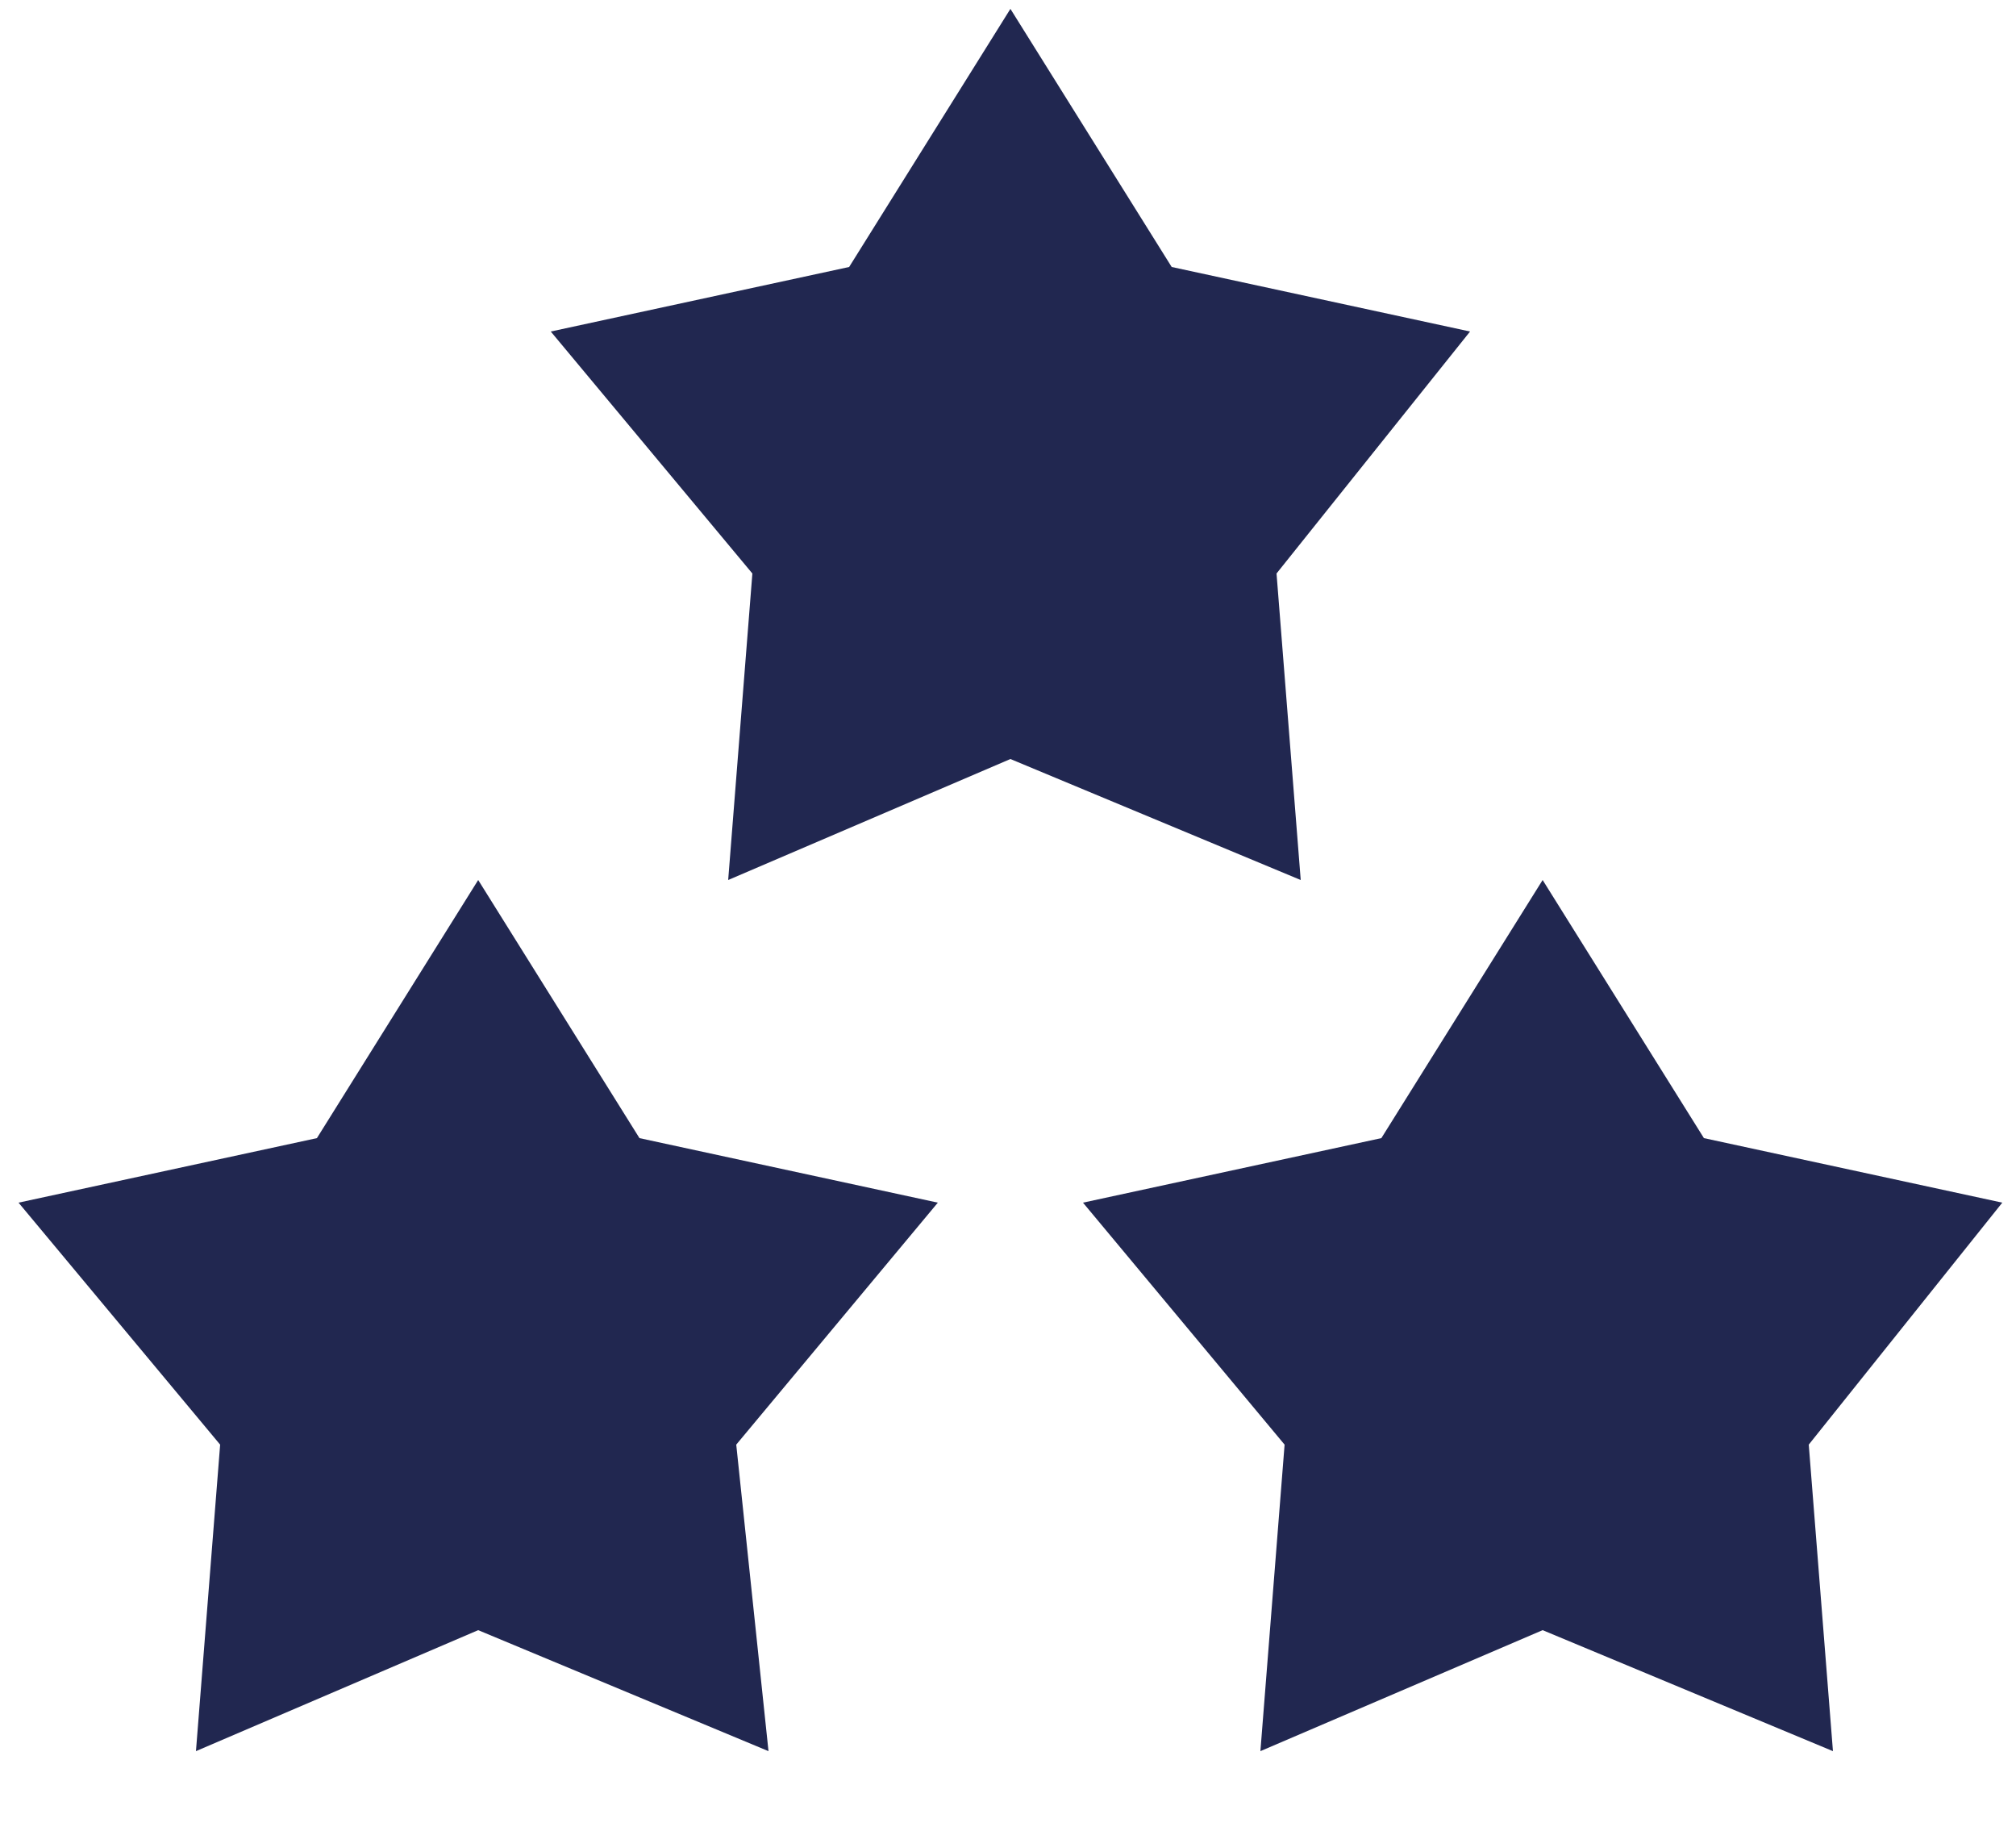
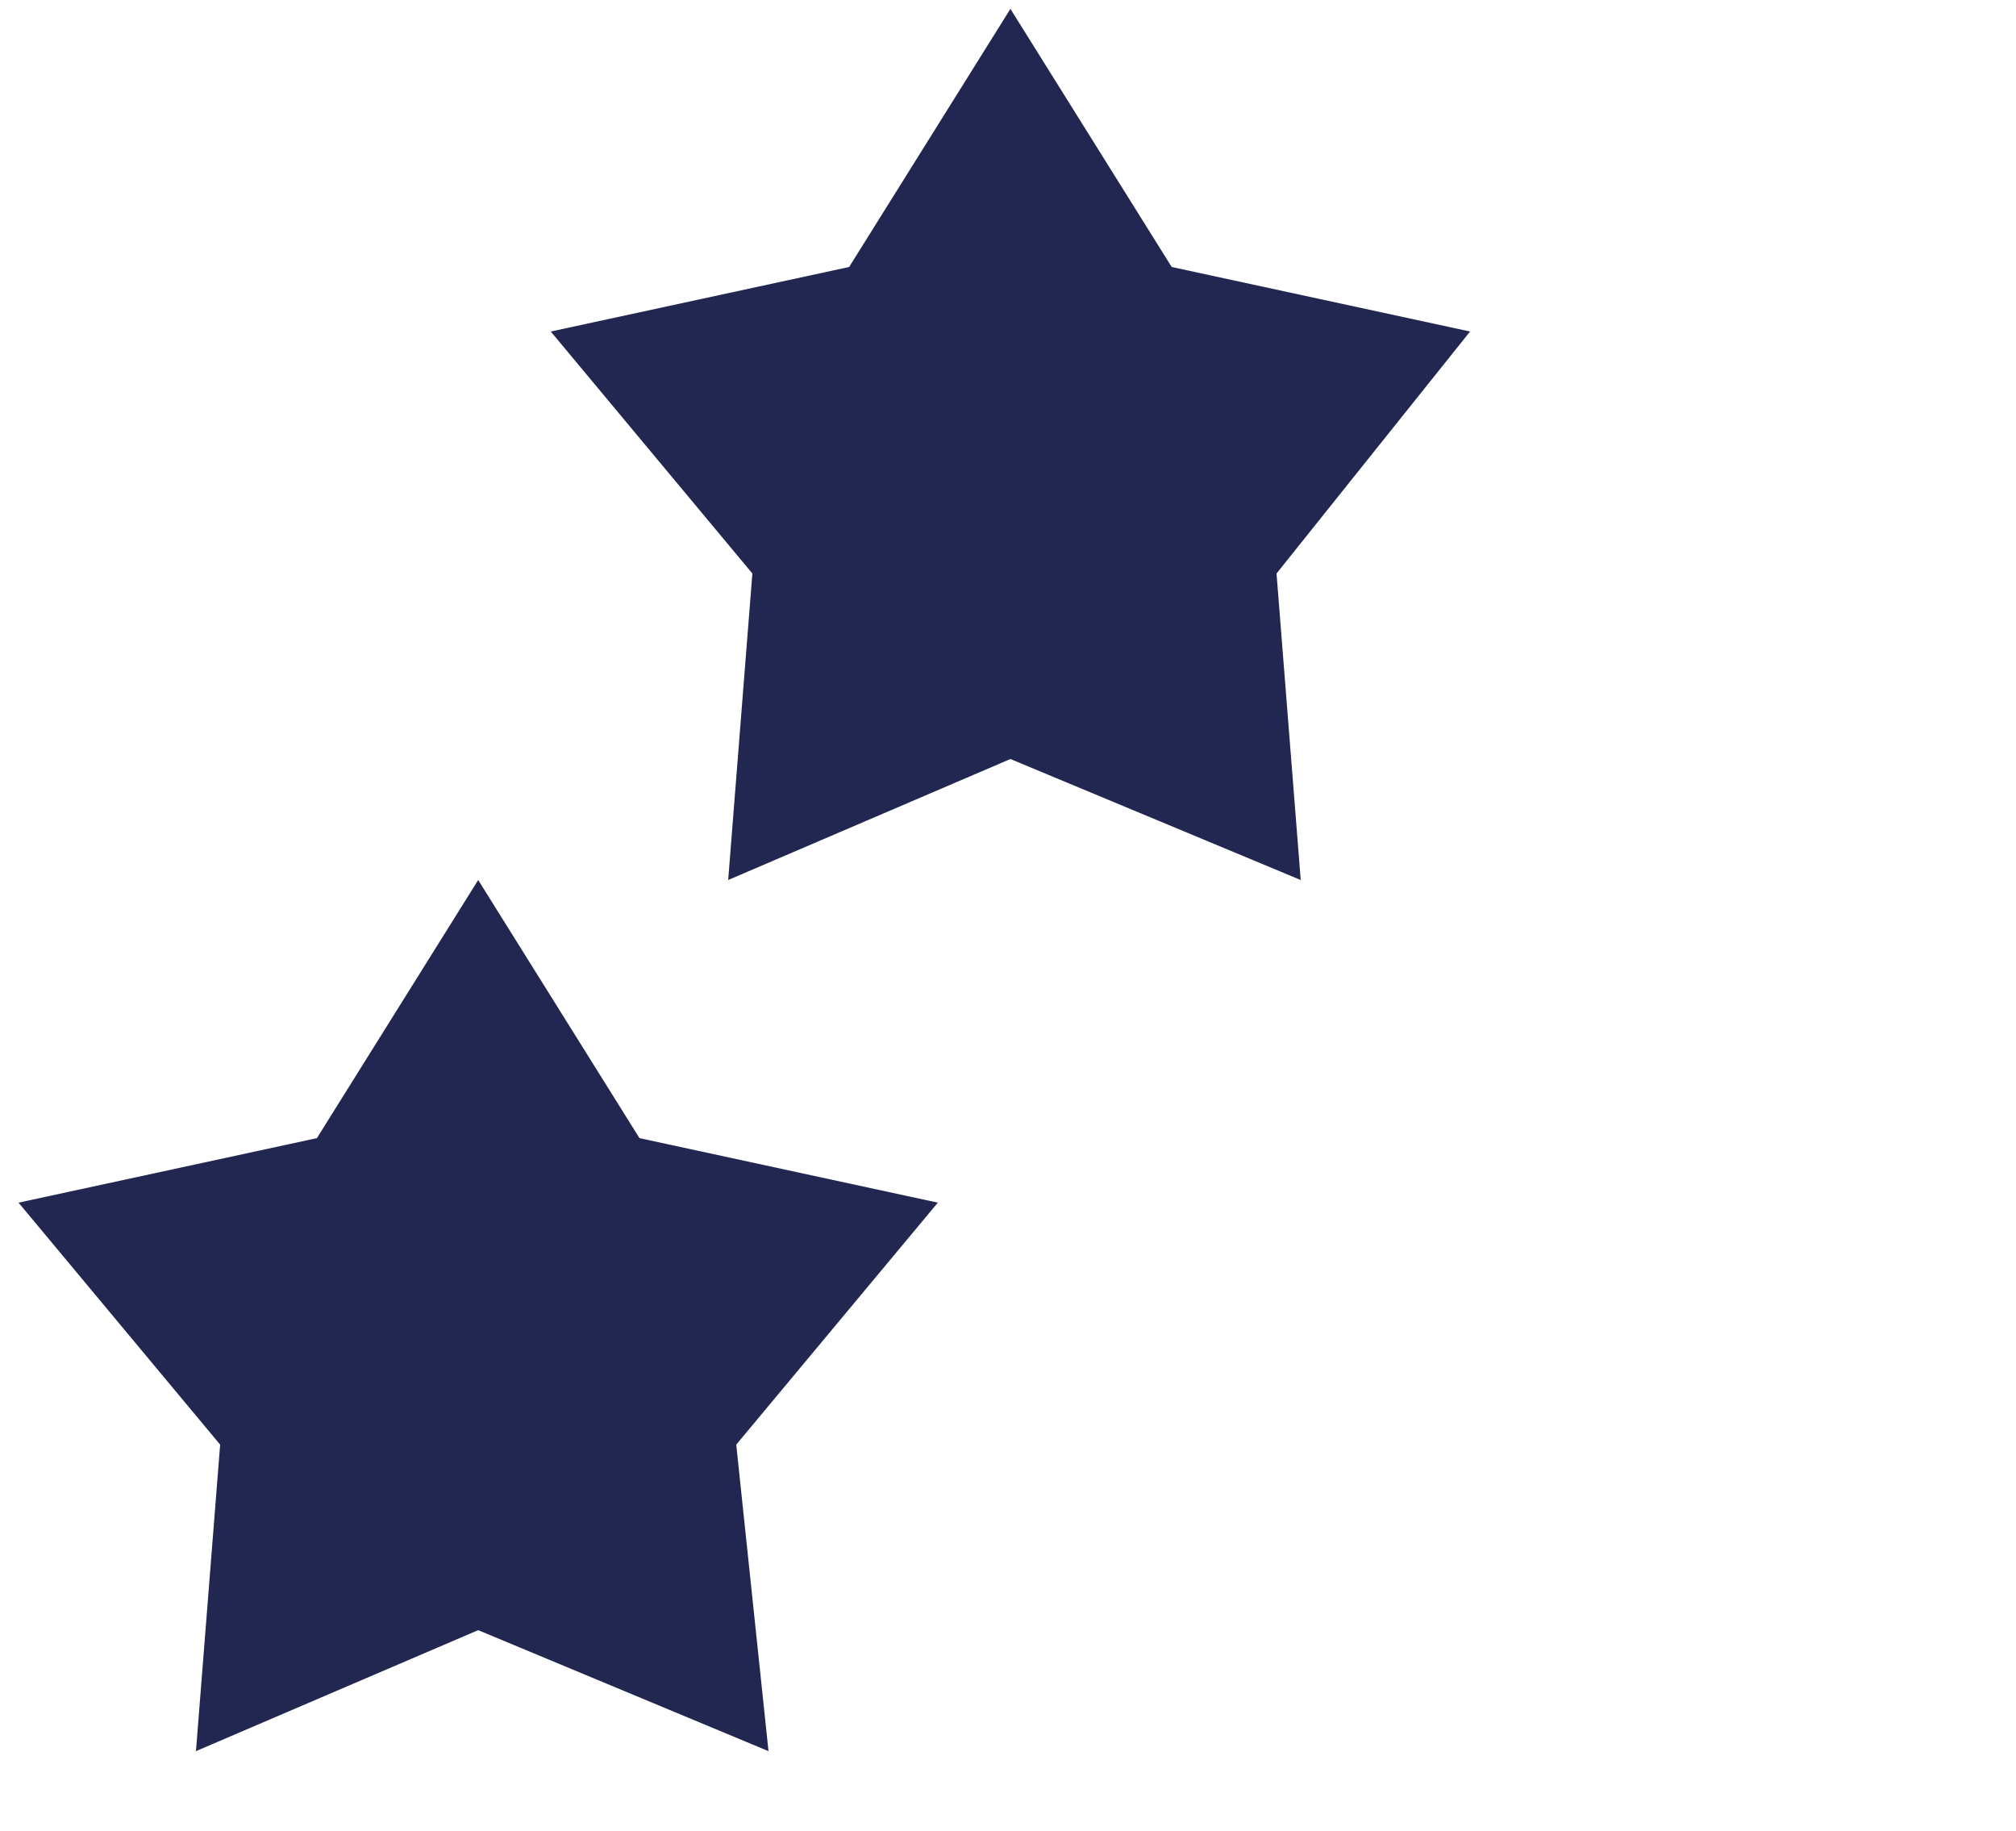
<svg xmlns="http://www.w3.org/2000/svg" id="Ebene_1" data-name="Ebene 1" viewBox="0 0 25 22.7">
  <defs>
    <style>
      .cls-1 {
        fill: #212750;
      }
    </style>
  </defs>
-   <polygon class="cls-1" points="22.73 21.71 19.13 20.21 15.63 21.71 15.93 17.91 13.43 14.91 17.13 14.11 19.13 10.91 21.13 14.11 24.83 14.91 22.43 17.91 22.73 21.71" />
  <polygon class="cls-1" points="16.13 10.91 12.53 9.41 9.03 10.91 9.33 7.11 6.83 4.11 10.53 3.31 12.53 .11 14.53 3.31 18.23 4.11 15.83 7.11 16.13 10.91" />
  <polygon class="cls-1" points="9.53 21.71 5.93 20.21 2.43 21.71 2.73 17.91 .23 14.91 3.93 14.11 5.93 10.91 7.93 14.11 11.63 14.91 9.13 17.91 9.53 21.71" />
</svg>